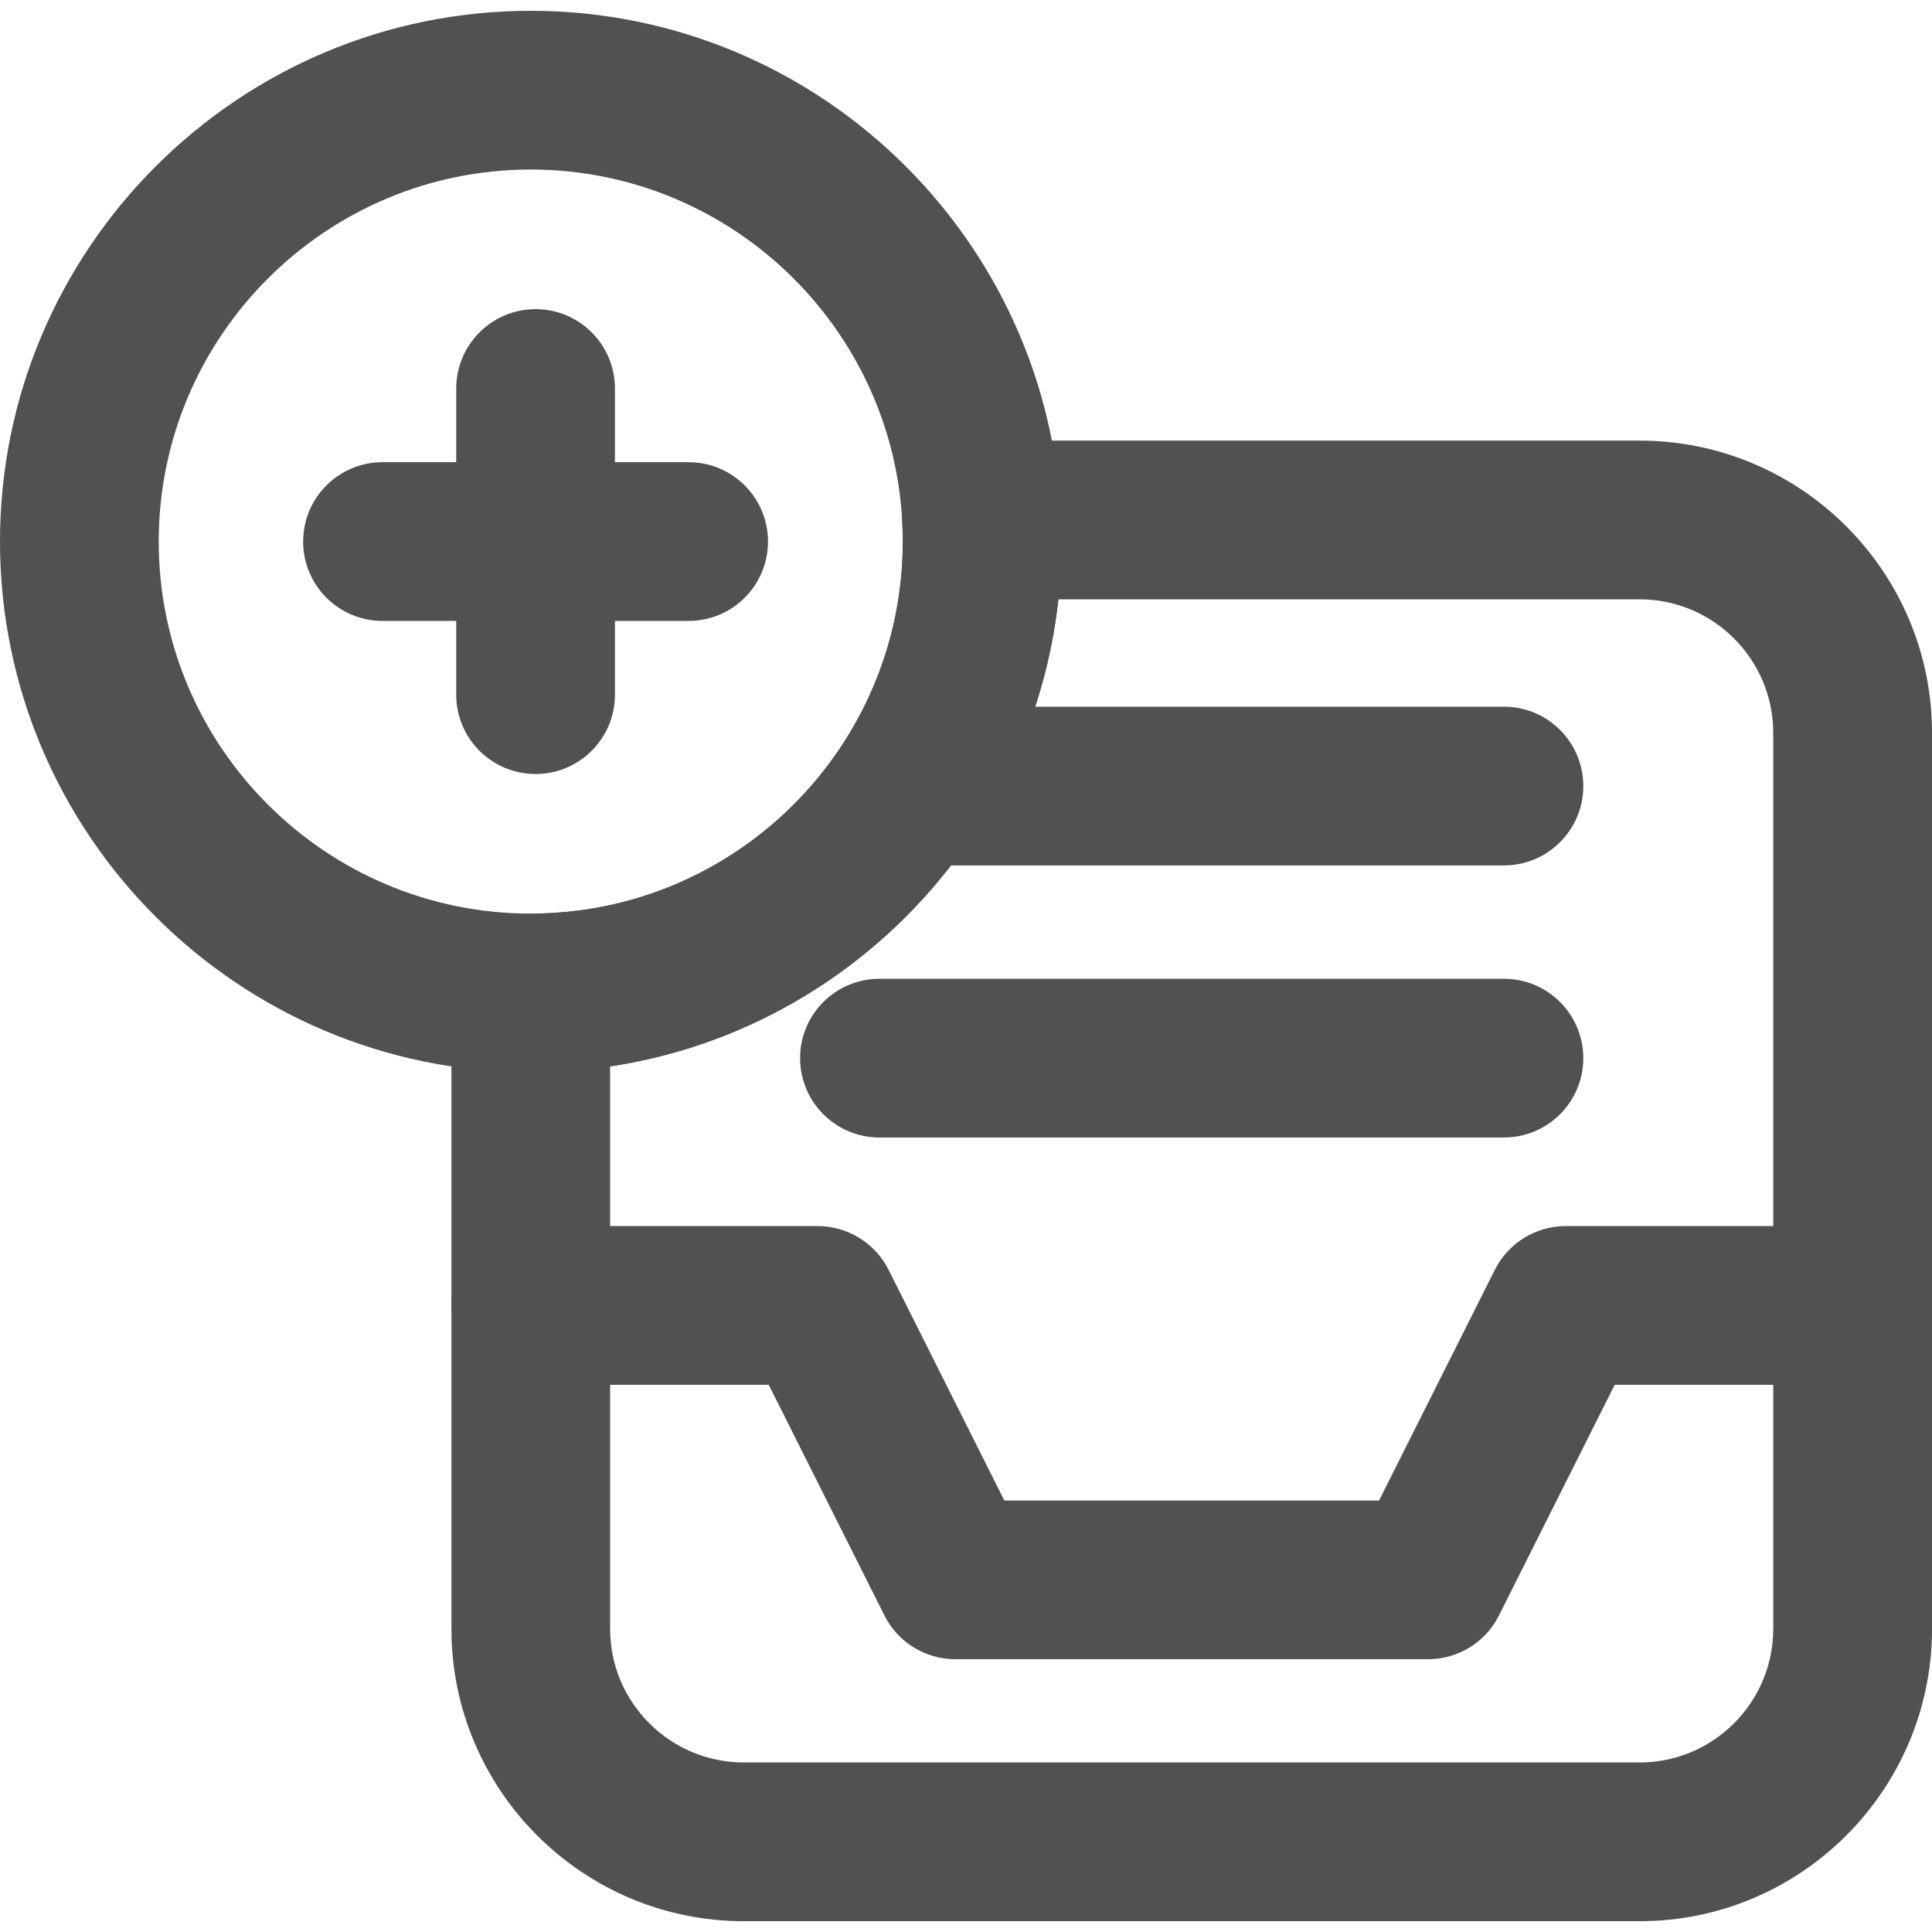
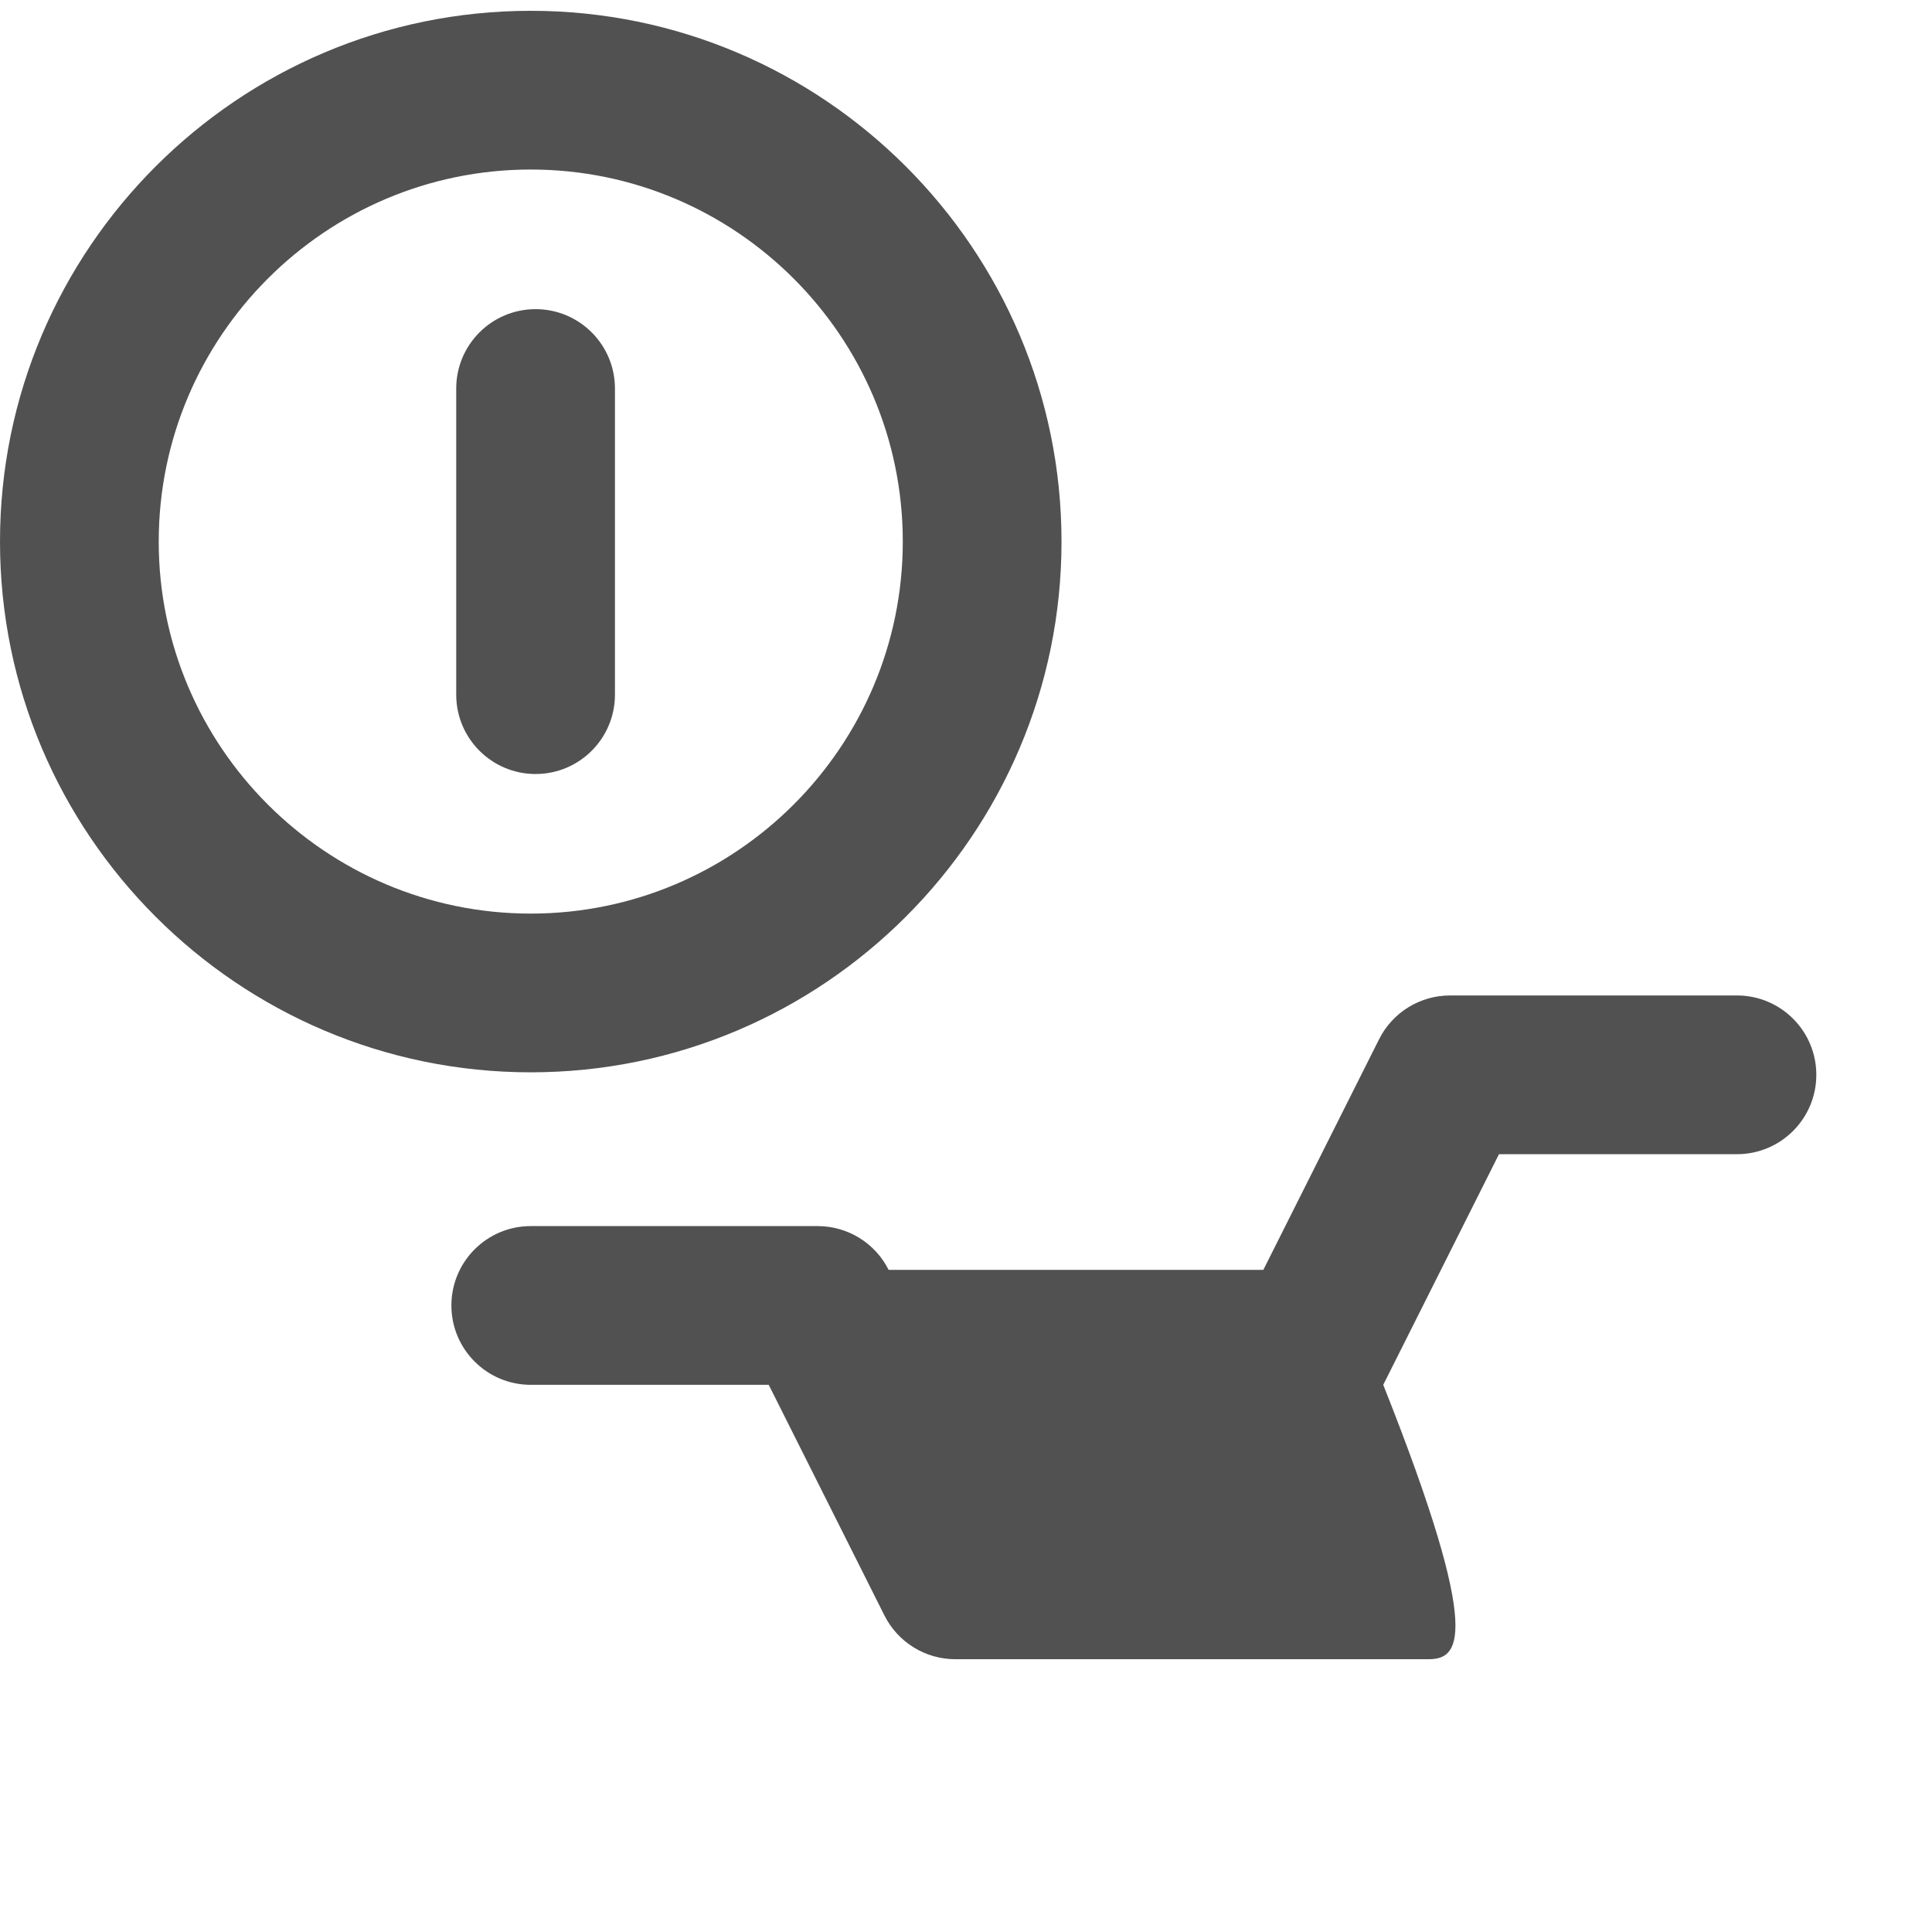
<svg xmlns="http://www.w3.org/2000/svg" width="800px" height="800px" viewBox="0 0 64 64" id="Layer_1" version="1.1" xml:space="preserve">
  <g>
    <g>
      <path d="M17.582,35.522C7.887,35.522,0,27.635,0,17.94S7.887,0.358,17.582,0.358S35.164,8.246,35.164,17.94    S27.276,35.522,17.582,35.522z M17.582,5.616c-6.795,0-12.324,5.528-12.324,12.324s5.529,12.324,12.324,12.324    s12.324-5.528,12.324-12.324S24.377,5.616,17.582,5.616z" style="fill:#515151;" />
    </g>
    <g>
-       <path d="M22.812,20.569H12.671c-1.452,0-2.629-1.177-2.629-2.629s1.177-2.629,2.629-2.629h10.141    c1.452,0,2.629,1.177,2.629,2.629S24.264,20.569,22.812,20.569z" style="fill:#515151;" />
-     </g>
+       </g>
    <g>
      <path d="M17.742,25.64c-1.452,0-2.629-1.177-2.629-2.629V12.87c0-1.452,1.177-2.629,2.629-2.629    c1.452,0,2.629,1.177,2.629,2.629v10.141C20.371,24.462,19.194,25.64,17.742,25.64z" style="fill:#515151;" />
    </g>
    <g>
-       <path d="M54.315,63.642H24.639c-5.341,0-9.685-4.345-9.685-9.685V32.893c0-1.452,1.177-2.629,2.629-2.629    c6.795,0,12.323-5.528,12.323-12.323c0-0.205-0.005-0.401-0.014-0.582c-0.037-0.72,0.223-1.423,0.72-1.945    s1.185-0.818,1.906-0.818h21.798c5.341,0,9.685,4.345,9.685,9.685v29.676C64,59.297,59.655,63.642,54.315,63.642z M20.211,35.326    v18.631c0,2.441,1.986,4.427,4.427,4.427h29.676c2.441,0,4.427-1.986,4.427-4.427V24.28c0-2.441-1.986-4.427-4.427-4.427H35.06    C34.198,27.782,28.042,34.146,20.211,35.326z" style="fill:#515151;" />
-     </g>
+       </g>
    <g>
      <g>
-         <path d="M47.305,54.964H31.648c-0.994,0-1.904-0.561-2.35-1.45l-3.833-7.64h-7.883     c-1.452,0-2.629-1.177-2.629-2.629s1.177-2.629,2.629-2.629h9.505c0.994,0,1.904,0.561,2.35,1.45l3.833,7.64h12.413l3.834-7.64     c0.446-0.889,1.355-1.45,2.35-1.45h9.505c1.452,0,2.629,1.177,2.629,2.629s-1.177,2.629-2.629,2.629h-7.883l-3.834,7.64     C49.209,54.403,48.299,54.964,47.305,54.964z" style="fill:#515151;" />
+         <path d="M47.305,54.964H31.648c-0.994,0-1.904-0.561-2.35-1.45l-3.833-7.64h-7.883     c-1.452,0-2.629-1.177-2.629-2.629s1.177-2.629,2.629-2.629h9.505c0.994,0,1.904,0.561,2.35,1.45h12.413l3.834-7.64     c0.446-0.889,1.355-1.45,2.35-1.45h9.505c1.452,0,2.629,1.177,2.629,2.629s-1.177,2.629-2.629,2.629h-7.883l-3.834,7.64     C49.209,54.403,48.299,54.964,47.305,54.964z" style="fill:#515151;" />
      </g>
    </g>
    <g>
-       <path d="M49.82,37.681H29.133c-1.452,0-2.629-1.177-2.629-2.629s1.177-2.629,2.629-2.629H49.82    c1.452,0,2.629,1.177,2.629,2.629S51.272,37.681,49.82,37.681z" style="fill:#515151;" />
-     </g>
+       </g>
    <g>
-       <path d="M49.82,28.668H30.658c-1.452,0-2.629-1.177-2.629-2.629s1.177-2.629,2.629-2.629H49.82    c1.452,0,2.629,1.177,2.629,2.629S51.272,28.668,49.82,28.668z" style="fill:#515151;" />
-     </g>
+       </g>
  </g>
</svg>